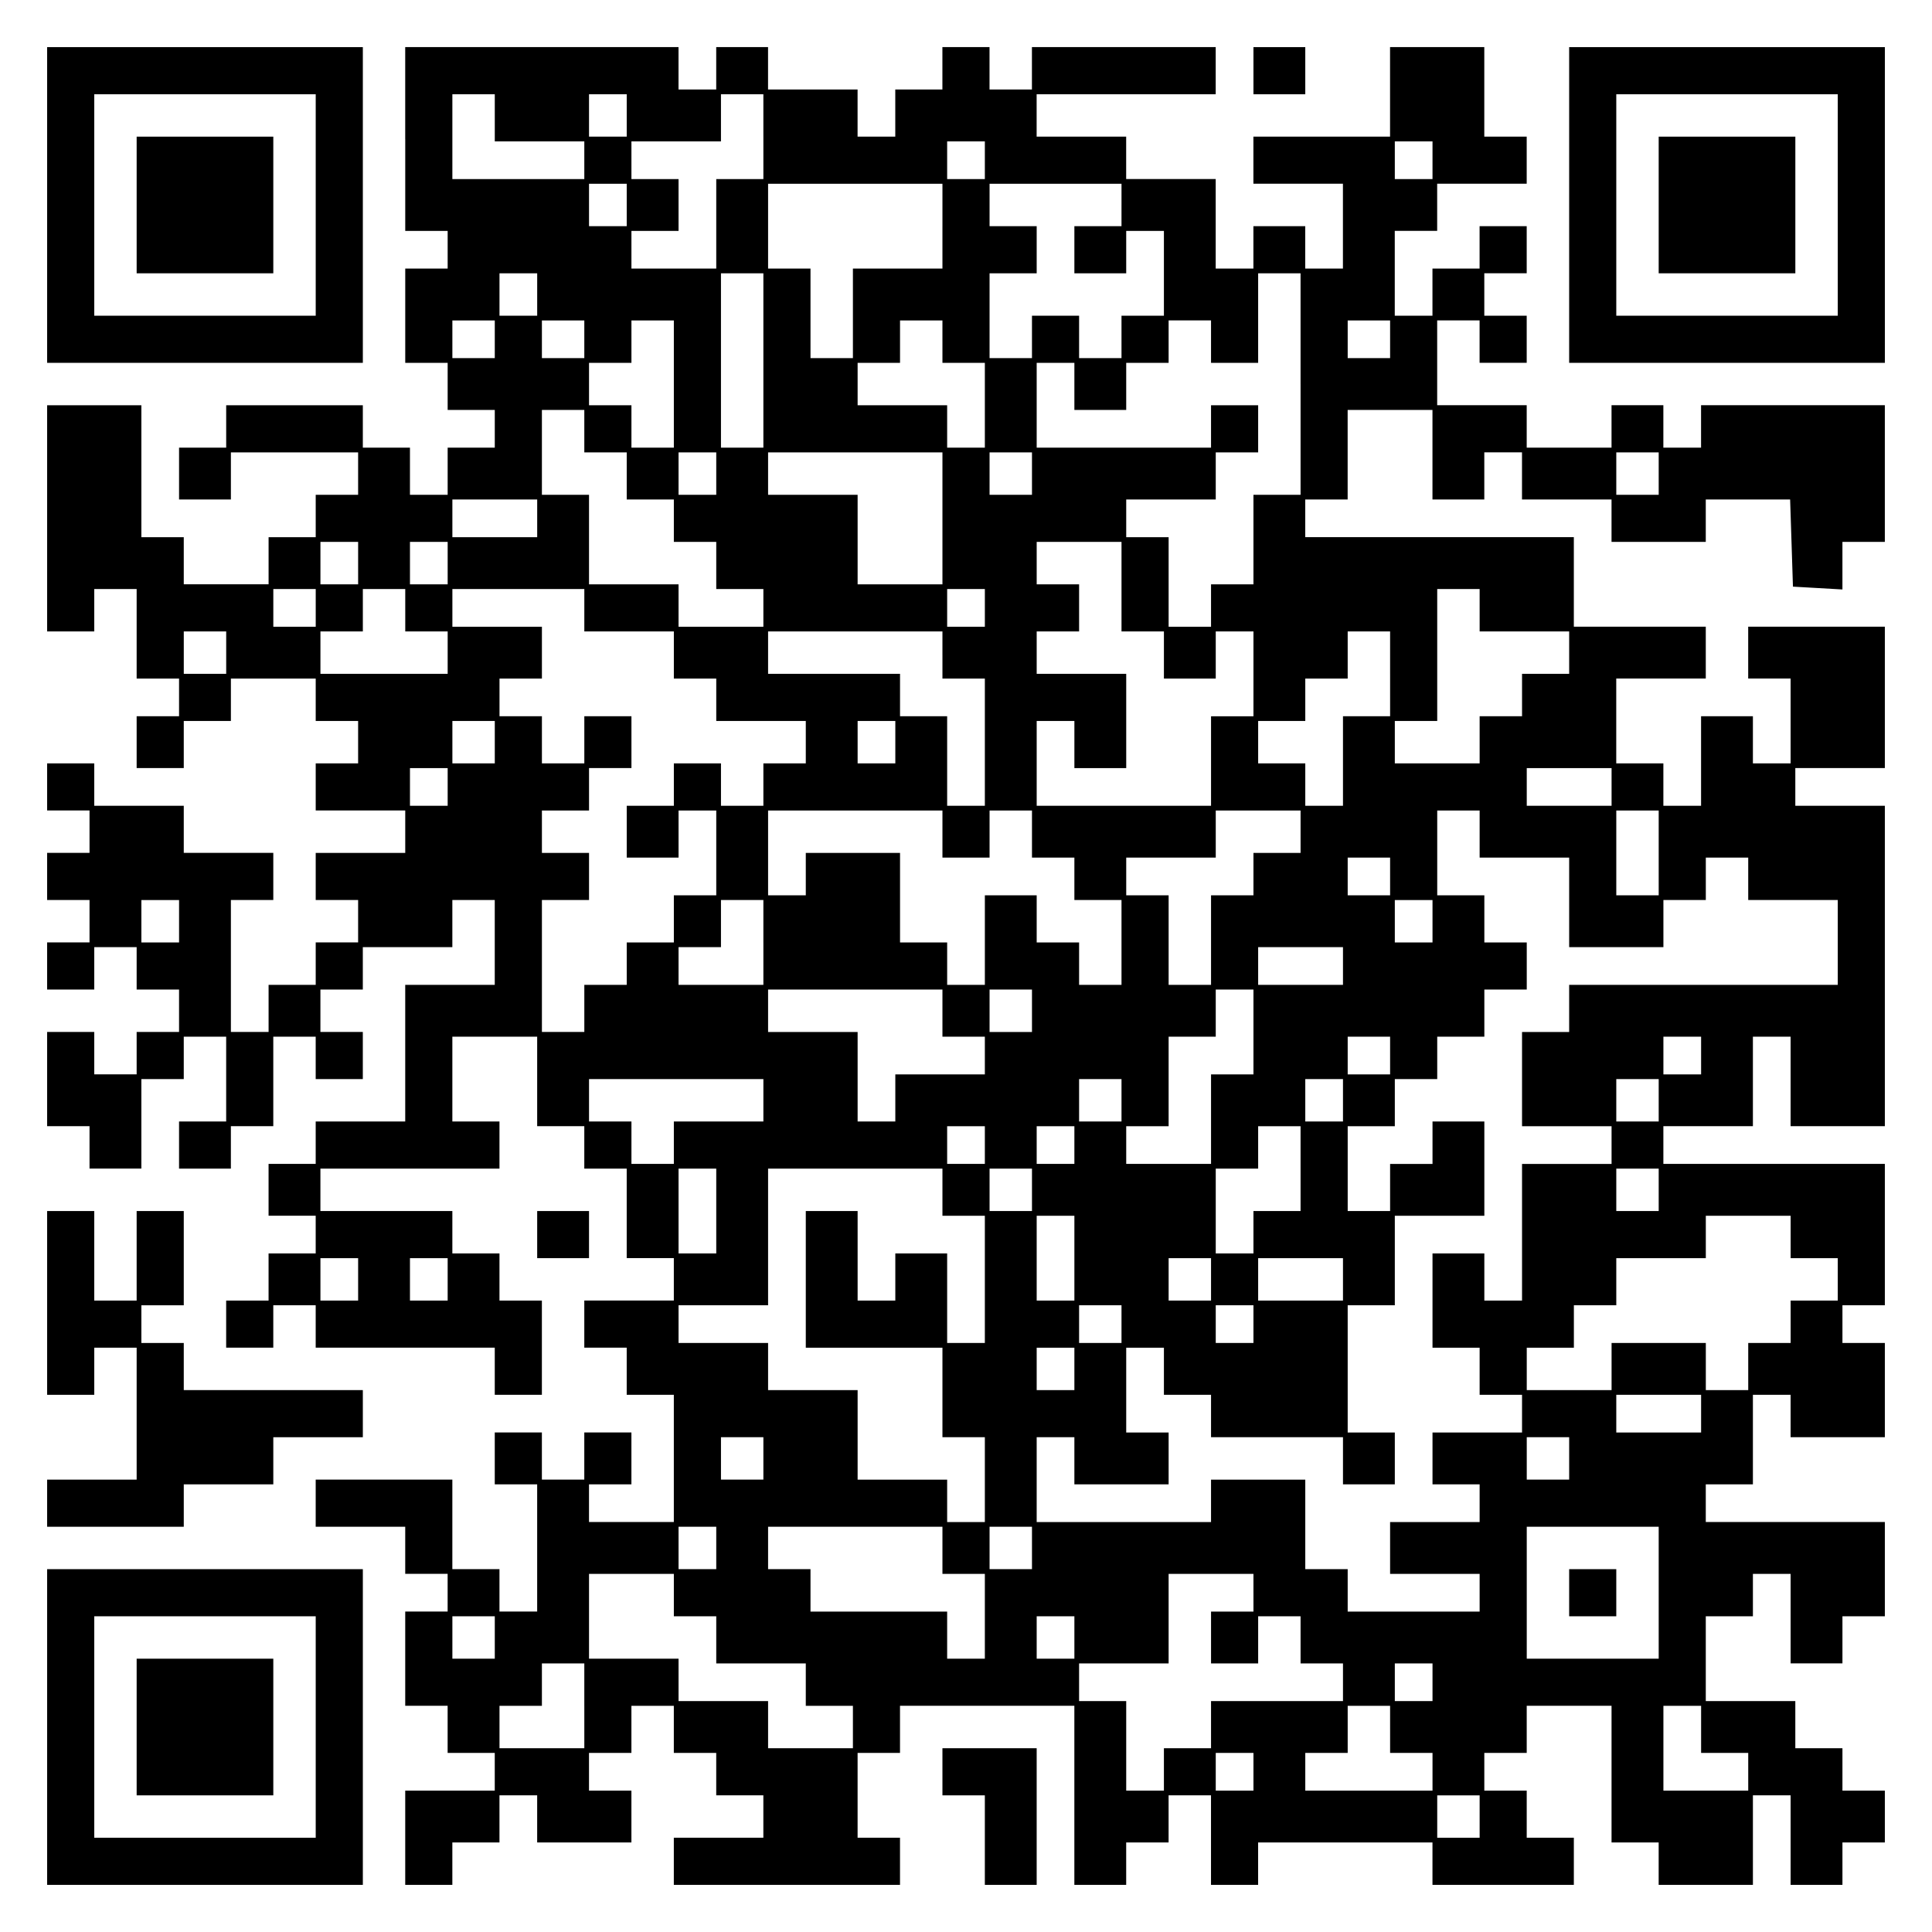
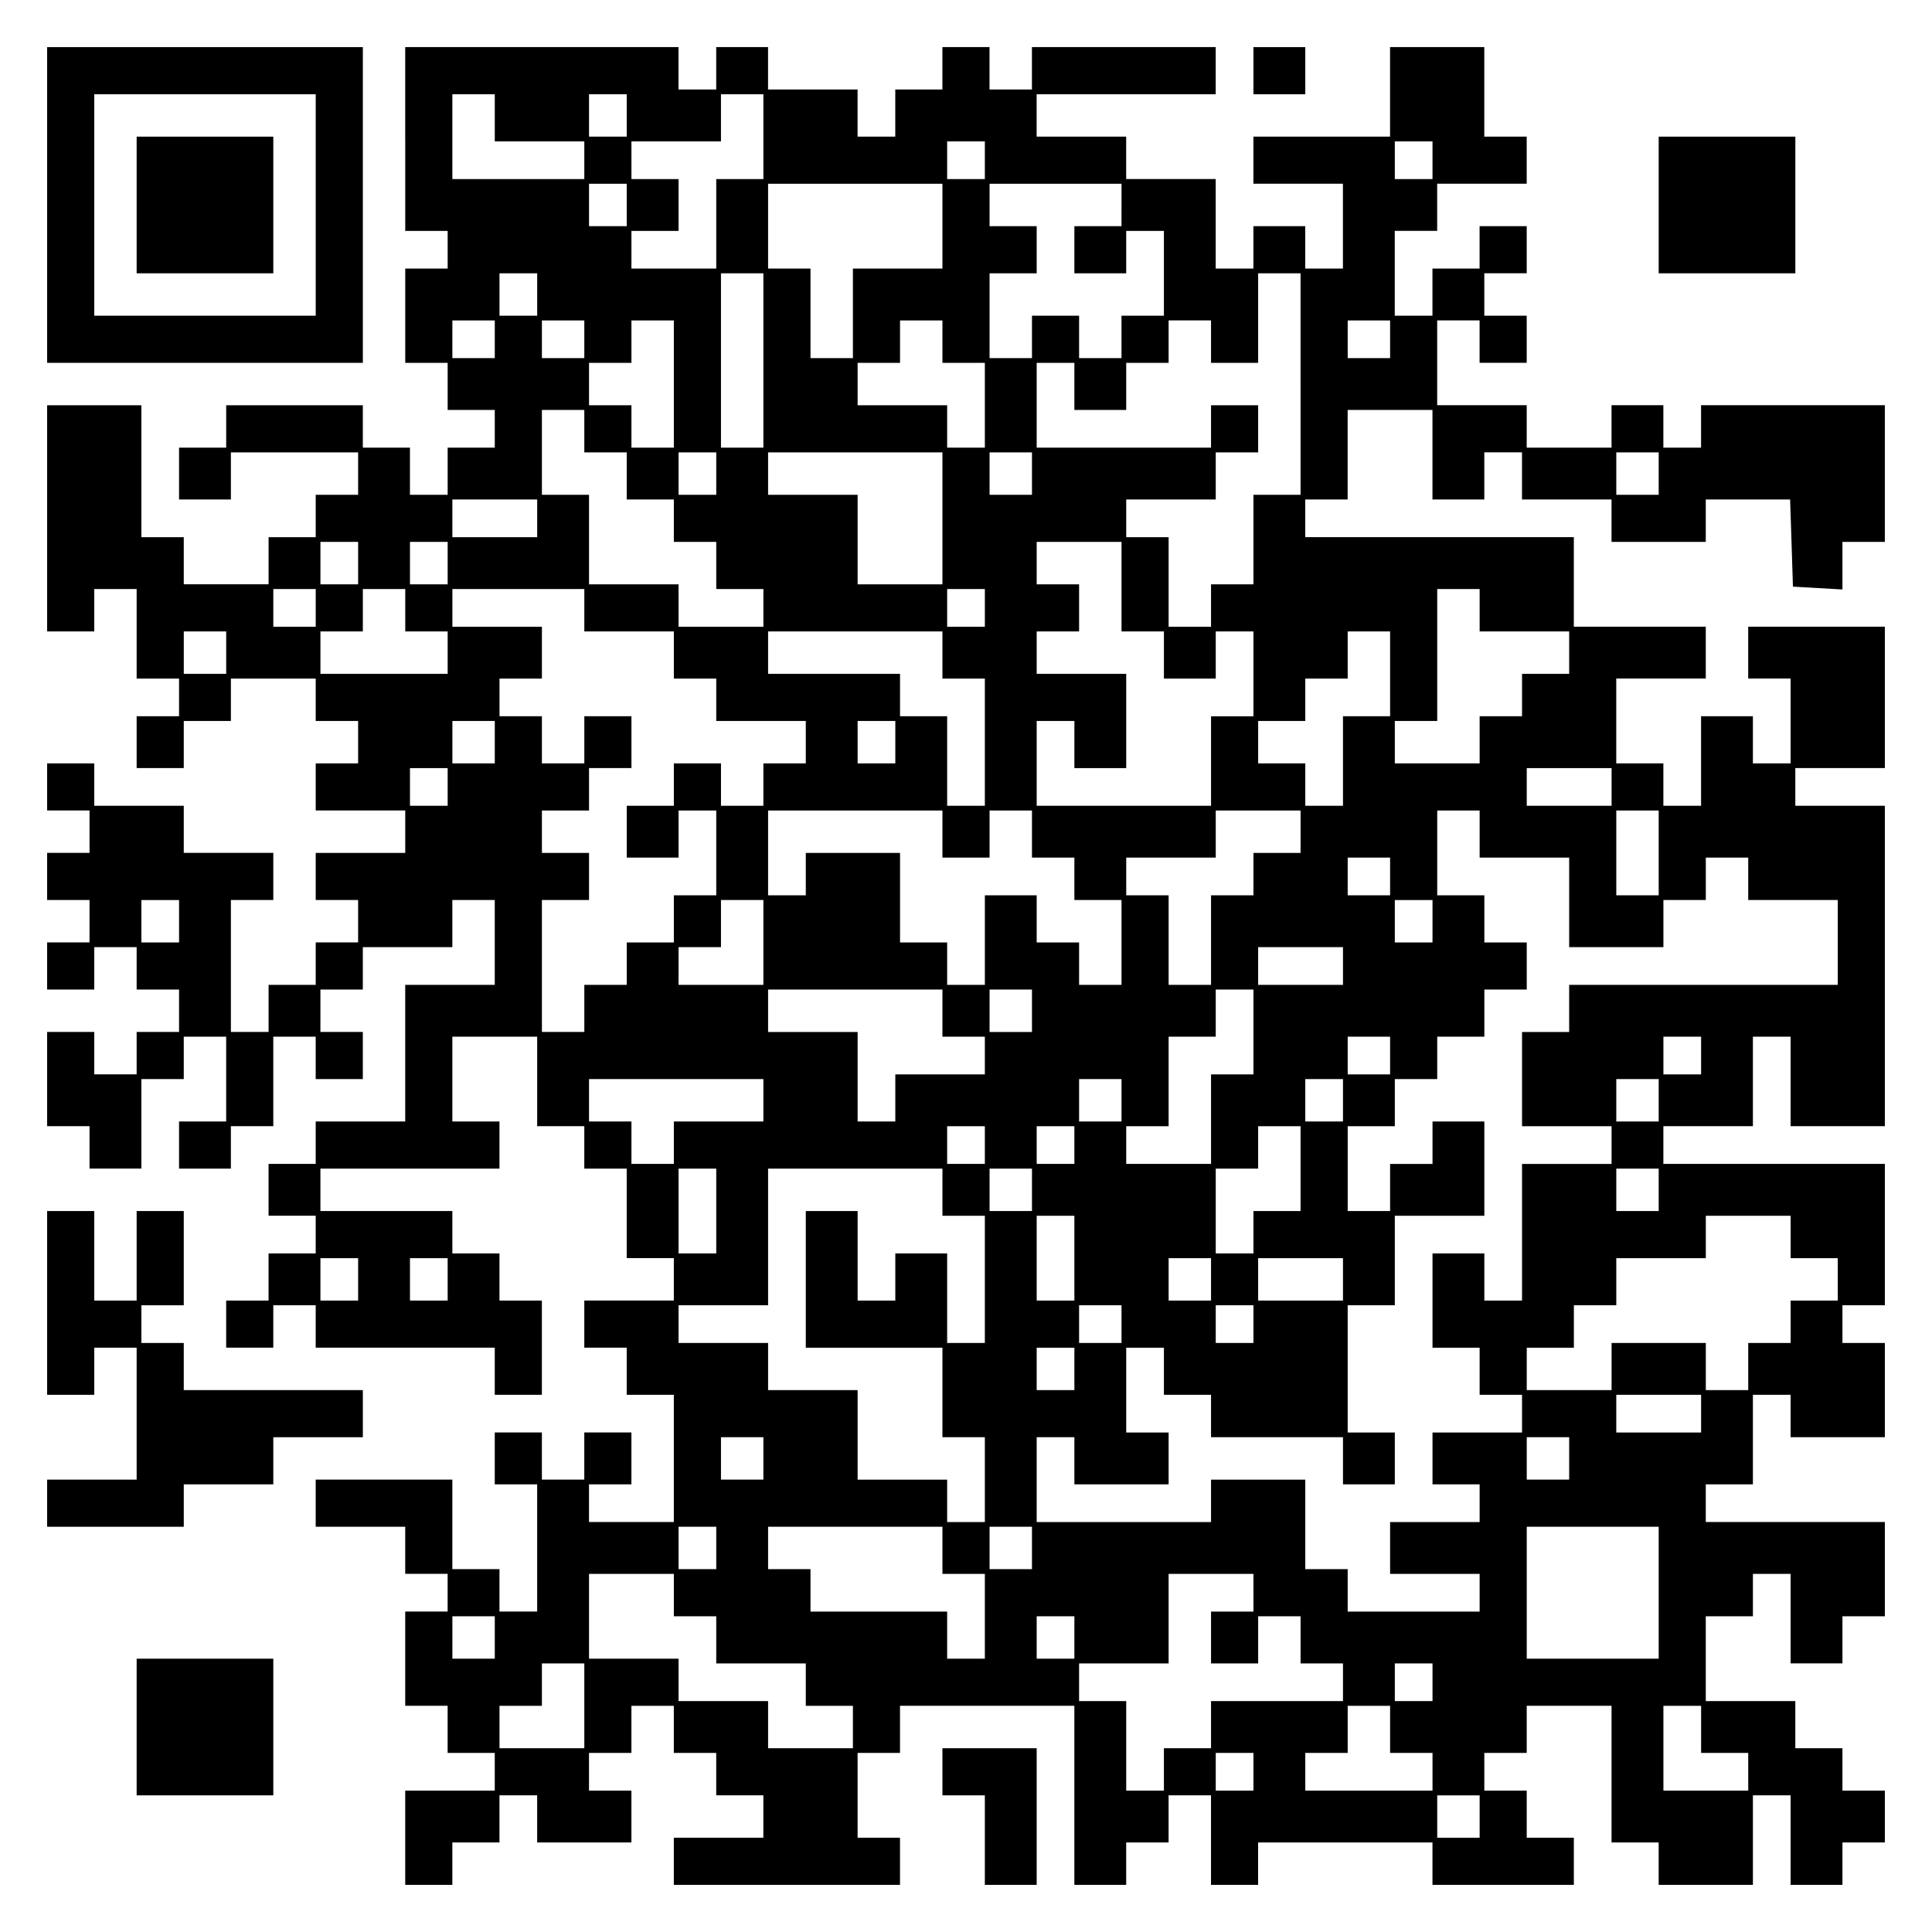
<svg xmlns="http://www.w3.org/2000/svg" version="1.0" width="100mm" height="100mm" viewBox="0 0 410 410" preserveAspectRatio="xMidYMid meet">
  <g transform="translate(0,410) scale(0.1,-0.1)" fill="#000000" stroke="none">
    <path d="M100 3665 l0 -335 335 0 335 0 0 335 0 335 -335 0 -335 0 0 -335z m570 0 l0 -235 -235 0 -235 0 0 235 0 235 235 0 235 0 0 -235z" />
    <path d="M290 3665 l0 -145 145 0 145 0 0 145 0 145 -145 0 -145 0 0 -145z" />
    <path d="M860 3805 l0 -195 45 0 45 0 0 -40 0 -40 -45 0 -45 0 0 -100 0 -100 45 0 45 0 0 -50 0 -50 50 0 50 0 0 -40 0 -40 -50 0 -50 0 0 -50 0 -50 -40 0 -40 0 0 50 0 50 -50 0 -50 0 0 45 0 45 -145 0 -145 0 0 -45 0 -45 -50 0 -50 0 0 -55 0 -55 55 0 55 0 0 50 0 50 135 0 135 0 0 -45 0 -45 -45 0 -45 0 0 -45 0 -45 -50 0 -50 0 0 -50 0 -50 -90 0 -90 0 0 50 0 50 -45 0 -45 0 0 140 0 140 -100 0 -100 0 0 -240 0 -240 50 0 50 0 0 45 0 45 45 0 45 0 0 -95 0 -95 45 0 45 0 0 -40 0 -40 -45 0 -45 0 0 -55 0 -55 50 0 50 0 0 50 0 50 50 0 50 0 0 45 0 45 90 0 90 0 0 -45 0 -45 45 0 45 0 0 -45 0 -45 -45 0 -45 0 0 -50 0 -50 95 0 95 0 0 -45 0 -45 -95 0 -95 0 0 -50 0 -50 45 0 45 0 0 -45 0 -45 -45 0 -45 0 0 -45 0 -45 -50 0 -50 0 0 -50 0 -50 -40 0 -40 0 0 140 0 140 45 0 45 0 0 50 0 50 -95 0 -95 0 0 50 0 50 -95 0 -95 0 0 45 0 45 -50 0 -50 0 0 -50 0 -50 45 0 45 0 0 -45 0 -45 -45 0 -45 0 0 -50 0 -50 45 0 45 0 0 -45 0 -45 -45 0 -45 0 0 -50 0 -50 50 0 50 0 0 45 0 45 45 0 45 0 0 -45 0 -45 45 0 45 0 0 -45 0 -45 -45 0 -45 0 0 -45 0 -45 -45 0 -45 0 0 45 0 45 -50 0 -50 0 0 -100 0 -100 45 0 45 0 0 -45 0 -45 55 0 55 0 0 95 0 95 45 0 45 0 0 45 0 45 45 0 45 0 0 -90 0 -90 -50 0 -50 0 0 -50 0 -50 55 0 55 0 0 45 0 45 45 0 45 0 0 95 0 95 45 0 45 0 0 -45 0 -45 50 0 50 0 0 50 0 50 -45 0 -45 0 0 45 0 45 45 0 45 0 0 45 0 45 95 0 95 0 0 50 0 50 45 0 45 0 0 -90 0 -90 -95 0 -95 0 0 -145 0 -145 -95 0 -95 0 0 -45 0 -45 -50 0 -50 0 0 -55 0 -55 50 0 50 0 0 -40 0 -40 -50 0 -50 0 0 -50 0 -50 -45 0 -45 0 0 -50 0 -50 50 0 50 0 0 45 0 45 45 0 45 0 0 -45 0 -45 190 0 190 0 0 -50 0 -50 50 0 50 0 0 100 0 100 -45 0 -45 0 0 50 0 50 -50 0 -50 0 0 45 0 45 -140 0 -140 0 0 45 0 45 190 0 190 0 0 50 0 50 -50 0 -50 0 0 90 0 90 90 0 90 0 0 -95 0 -95 50 0 50 0 0 -45 0 -45 45 0 45 0 0 -95 0 -95 50 0 50 0 0 -45 0 -45 -95 0 -95 0 0 -50 0 -50 45 0 45 0 0 -50 0 -50 50 0 50 0 0 -135 0 -135 -90 0 -90 0 0 40 0 40 45 0 45 0 0 55 0 55 -50 0 -50 0 0 -50 0 -50 -45 0 -45 0 0 50 0 50 -50 0 -50 0 0 -55 0 -55 45 0 45 0 0 -135 0 -135 -40 0 -40 0 0 45 0 45 -50 0 -50 0 0 95 0 95 -145 0 -145 0 0 -50 0 -50 95 0 95 0 0 -50 0 -50 45 0 45 0 0 -40 0 -40 -45 0 -45 0 0 -100 0 -100 45 0 45 0 0 -50 0 -50 50 0 50 0 0 -40 0 -40 -95 0 -95 0 0 -100 0 -100 50 0 50 0 0 45 0 45 50 0 50 0 0 50 0 50 40 0 40 0 0 -50 0 -50 100 0 100 0 0 55 0 55 -45 0 -45 0 0 40 0 40 45 0 45 0 0 50 0 50 45 0 45 0 0 -50 0 -50 45 0 45 0 0 -45 0 -45 50 0 50 0 0 -45 0 -45 -95 0 -95 0 0 -50 0 -50 240 0 240 0 0 50 0 50 -45 0 -45 0 0 90 0 90 45 0 45 0 0 50 0 50 185 0 185 0 0 -190 0 -190 55 0 55 0 0 45 0 45 45 0 45 0 0 50 0 50 45 0 45 0 0 -95 0 -95 50 0 50 0 0 45 0 45 185 0 185 0 0 -45 0 -45 150 0 150 0 0 50 0 50 -50 0 -50 0 0 50 0 50 -45 0 -45 0 0 40 0 40 45 0 45 0 0 50 0 50 90 0 90 0 0 -145 0 -145 50 0 50 0 0 -45 0 -45 100 0 100 0 0 95 0 95 40 0 40 0 0 -95 0 -95 55 0 55 0 0 45 0 45 45 0 45 0 0 55 0 55 -45 0 -45 0 0 45 0 45 -50 0 -50 0 0 50 0 50 -95 0 -95 0 0 90 0 90 50 0 50 0 0 45 0 45 40 0 40 0 0 -95 0 -95 55 0 55 0 0 50 0 50 45 0 45 0 0 100 0 100 -190 0 -190 0 0 40 0 40 50 0 50 0 0 95 0 95 40 0 40 0 0 -45 0 -45 100 0 100 0 0 100 0 100 -45 0 -45 0 0 40 0 40 45 0 45 0 0 150 0 150 -235 0 -235 0 0 40 0 40 95 0 95 0 0 95 0 95 40 0 40 0 0 -95 0 -95 100 0 100 0 0 340 0 340 -95 0 -95 0 0 40 0 40 95 0 95 0 0 150 0 150 -145 0 -145 0 0 -55 0 -55 45 0 45 0 0 -90 0 -90 -40 0 -40 0 0 50 0 50 -55 0 -55 0 0 -95 0 -95 -40 0 -40 0 0 45 0 45 -50 0 -50 0 0 90 0 90 95 0 95 0 0 55 0 55 -140 0 -140 0 0 95 0 95 -285 0 -285 0 0 40 0 40 45 0 45 0 0 95 0 95 90 0 90 0 0 -95 0 -95 55 0 55 0 0 50 0 50 40 0 40 0 0 -50 0 -50 95 0 95 0 0 -45 0 -45 100 0 100 0 0 45 0 45 90 0 89 0 3 -92 3 -93 53 -3 52 -3 0 50 0 51 45 0 45 0 0 145 0 145 -195 0 -195 0 0 -45 0 -45 -40 0 -40 0 0 45 0 45 -55 0 -55 0 0 -45 0 -45 -90 0 -90 0 0 45 0 45 -95 0 -95 0 0 90 0 90 45 0 45 0 0 -45 0 -45 50 0 50 0 0 50 0 50 -45 0 -45 0 0 45 0 45 45 0 45 0 0 50 0 50 -50 0 -50 0 0 -45 0 -45 -50 0 -50 0 0 -50 0 -50 -40 0 -40 0 0 90 0 90 45 0 45 0 0 50 0 50 95 0 95 0 0 50 0 50 -45 0 -45 0 0 95 0 95 -100 0 -100 0 0 -95 0 -95 -145 0 -145 0 0 -50 0 -50 95 0 95 0 0 -90 0 -90 -40 0 -40 0 0 45 0 45 -55 0 -55 0 0 -45 0 -45 -40 0 -40 0 0 95 0 95 -95 0 -95 0 0 45 0 45 -95 0 -95 0 0 45 0 45 190 0 190 0 0 50 0 50 -195 0 -195 0 0 -45 0 -45 -45 0 -45 0 0 45 0 45 -50 0 -50 0 0 -45 0 -45 -50 0 -50 0 0 -50 0 -50 -40 0 -40 0 0 50 0 50 -95 0 -95 0 0 45 0 45 -55 0 -55 0 0 -45 0 -45 -40 0 -40 0 0 45 0 45 -290 0 -290 0 0 -195z m190 45 l0 -50 95 0 95 0 0 -40 0 -40 -140 0 -140 0 0 90 0 90 45 0 45 0 0 -50z m280 5 l0 -45 -40 0 -40 0 0 45 0 45 40 0 40 0 0 -45z m290 -45 l0 -90 -50 0 -50 0 0 -95 0 -95 -90 0 -90 0 0 40 0 40 50 0 50 0 0 55 0 55 -50 0 -50 0 0 40 0 40 95 0 95 0 0 50 0 50 45 0 45 0 0 -90z m470 -50 l0 -40 -40 0 -40 0 0 40 0 40 40 0 40 0 0 -40z m950 0 l0 -40 -40 0 -40 0 0 40 0 40 40 0 40 0 0 -40z m-1710 -95 l0 -45 -40 0 -40 0 0 45 0 45 40 0 40 0 0 -45z m670 -45 l0 -90 -95 0 -95 0 0 -95 0 -95 -45 0 -45 0 0 95 0 95 -45 0 -45 0 0 90 0 90 185 0 185 0 0 -90z m380 45 l0 -45 -50 0 -50 0 0 -50 0 -50 55 0 55 0 0 45 0 45 40 0 40 0 0 -90 0 -90 -45 0 -45 0 0 -45 0 -45 -45 0 -45 0 0 45 0 45 -50 0 -50 0 0 -45 0 -45 -45 0 -45 0 0 90 0 90 50 0 50 0 0 50 0 50 -50 0 -50 0 0 45 0 45 140 0 140 0 0 -45z m-1240 -190 l0 -45 -40 0 -40 0 0 45 0 45 40 0 40 0 0 -45z m480 -140 l0 -185 -45 0 -45 0 0 185 0 185 45 0 45 0 0 -185z m1140 -50 l0 -235 -50 0 -50 0 0 -95 0 -95 -45 0 -45 0 0 -45 0 -45 -45 0 -45 0 0 95 0 95 -45 0 -45 0 0 40 0 40 95 0 95 0 0 50 0 50 45 0 45 0 0 50 0 50 -50 0 -50 0 0 -45 0 -45 -185 0 -185 0 0 90 0 90 40 0 40 0 0 -50 0 -50 55 0 55 0 0 50 0 50 45 0 45 0 0 45 0 45 45 0 45 0 0 -45 0 -45 50 0 50 0 0 95 0 95 45 0 45 0 0 -235z m-1710 95 l0 -40 -45 0 -45 0 0 40 0 40 45 0 45 0 0 -40z m190 0 l0 -40 -45 0 -45 0 0 40 0 40 45 0 45 0 0 -40z m190 -95 l0 -135 -45 0 -45 0 0 45 0 45 -45 0 -45 0 0 45 0 45 45 0 45 0 0 45 0 45 45 0 45 0 0 -135z m570 90 l0 -45 45 0 45 0 0 -90 0 -90 -40 0 -40 0 0 45 0 45 -95 0 -95 0 0 45 0 45 45 0 45 0 0 45 0 45 45 0 45 0 0 -45z m950 5 l0 -40 -45 0 -45 0 0 40 0 40 45 0 45 0 0 -40z m-1710 -195 l0 -45 45 0 45 0 0 -50 0 -50 50 0 50 0 0 -45 0 -45 45 0 45 0 0 -50 0 -50 50 0 50 0 0 -40 0 -40 -90 0 -90 0 0 45 0 45 -95 0 -95 0 0 95 0 95 -50 0 -50 0 0 90 0 90 45 0 45 0 0 -45z m280 -90 l0 -45 -40 0 -40 0 0 45 0 45 40 0 40 0 0 -45z m480 -95 l0 -140 -90 0 -90 0 0 95 0 95 -95 0 -95 0 0 45 0 45 185 0 185 0 0 -140z m190 95 l0 -45 -45 0 -45 0 0 45 0 45 45 0 45 0 0 -45z m1330 0 l0 -45 -45 0 -45 0 0 45 0 45 45 0 45 0 0 -45z m-2380 -95 l0 -40 -90 0 -90 0 0 40 0 40 90 0 90 0 0 -40z m-380 -95 l0 -45 -40 0 -40 0 0 45 0 45 40 0 40 0 0 -45z m190 0 l0 -45 -40 0 -40 0 0 45 0 45 40 0 40 0 0 -45z m1430 -50 l0 -95 45 0 45 0 0 -50 0 -50 55 0 55 0 0 50 0 50 40 0 40 0 0 -90 0 -90 -45 0 -45 0 0 -95 0 -95 -185 0 -185 0 0 90 0 90 40 0 40 0 0 -50 0 -50 55 0 55 0 0 100 0 100 -95 0 -95 0 0 45 0 45 45 0 45 0 0 50 0 50 -45 0 -45 0 0 45 0 45 90 0 90 0 0 -95z m-1710 -45 l0 -40 -45 0 -45 0 0 40 0 40 45 0 45 0 0 -40z m190 -5 l0 -45 45 0 45 0 0 -45 0 -45 -135 0 -135 0 0 45 0 45 45 0 45 0 0 45 0 45 45 0 45 0 0 -45z m380 0 l0 -45 95 0 95 0 0 -50 0 -50 45 0 45 0 0 -45 0 -45 95 0 95 0 0 -45 0 -45 -45 0 -45 0 0 -45 0 -45 -45 0 -45 0 0 45 0 45 -50 0 -50 0 0 -45 0 -45 -50 0 -50 0 0 -55 0 -55 55 0 55 0 0 50 0 50 40 0 40 0 0 -90 0 -90 -45 0 -45 0 0 -50 0 -50 -50 0 -50 0 0 -45 0 -45 -45 0 -45 0 0 -50 0 -50 -45 0 -45 0 0 140 0 140 50 0 50 0 0 50 0 50 -50 0 -50 0 0 45 0 45 50 0 50 0 0 45 0 45 45 0 45 0 0 55 0 55 -50 0 -50 0 0 -50 0 -50 -45 0 -45 0 0 50 0 50 -45 0 -45 0 0 40 0 40 45 0 45 0 0 55 0 55 -95 0 -95 0 0 40 0 40 140 0 140 0 0 -45z m850 5 l0 -40 -40 0 -40 0 0 40 0 40 40 0 40 0 0 -40z m1050 -5 l0 -45 95 0 95 0 0 -45 0 -45 -50 0 -50 0 0 -45 0 -45 -45 0 -45 0 0 -50 0 -50 -90 0 -90 0 0 45 0 45 45 0 45 0 0 140 0 140 45 0 45 0 0 -45z m-2660 -90 l0 -45 -45 0 -45 0 0 45 0 45 45 0 45 0 0 -45z m1520 -5 l0 -50 45 0 45 0 0 -135 0 -135 -40 0 -40 0 0 95 0 95 -50 0 -50 0 0 45 0 45 -140 0 -140 0 0 45 0 45 185 0 185 0 0 -50z m950 -40 l0 -90 -50 0 -50 0 0 -95 0 -95 -40 0 -40 0 0 45 0 45 -50 0 -50 0 0 45 0 45 50 0 50 0 0 45 0 45 45 0 45 0 0 50 0 50 45 0 45 0 0 -90z m-1900 -145 l0 -45 -45 0 -45 0 0 45 0 45 45 0 45 0 0 -45z m850 0 l0 -45 -40 0 -40 0 0 45 0 45 40 0 40 0 0 -45z m-950 -95 l0 -40 -40 0 -40 0 0 40 0 40 40 0 40 0 0 -40z m2470 0 l0 -40 -90 0 -90 0 0 40 0 40 90 0 90 0 0 -40z m-1420 -100 l0 -50 50 0 50 0 0 50 0 50 45 0 45 0 0 -50 0 -50 45 0 45 0 0 -45 0 -45 50 0 50 0 0 -90 0 -90 -45 0 -45 0 0 45 0 45 -45 0 -45 0 0 50 0 50 -55 0 -55 0 0 -95 0 -95 -40 0 -40 0 0 45 0 45 -50 0 -50 0 0 95 0 95 -100 0 -100 0 0 -45 0 -45 -40 0 -40 0 0 90 0 90 185 0 185 0 0 -50z m760 5 l0 -45 -50 0 -50 0 0 -45 0 -45 -45 0 -45 0 0 -95 0 -95 -45 0 -45 0 0 95 0 95 -45 0 -45 0 0 40 0 40 95 0 95 0 0 50 0 50 90 0 90 0 0 -45z m380 -5 l0 -50 95 0 95 0 0 -95 0 -95 100 0 100 0 0 50 0 50 45 0 45 0 0 45 0 45 45 0 45 0 0 -45 0 -45 95 0 95 0 0 -90 0 -90 -285 0 -285 0 0 -50 0 -50 -50 0 -50 0 0 -100 0 -100 95 0 95 0 0 -40 0 -40 -95 0 -95 0 0 -145 0 -145 -40 0 -40 0 0 50 0 50 -55 0 -55 0 0 -100 0 -100 50 0 50 0 0 -50 0 -50 45 0 45 0 0 -40 0 -40 -95 0 -95 0 0 -55 0 -55 50 0 50 0 0 -40 0 -40 -95 0 -95 0 0 -55 0 -55 95 0 95 0 0 -40 0 -40 -140 0 -140 0 0 45 0 45 -45 0 -45 0 0 95 0 95 -100 0 -100 0 0 -45 0 -45 -185 0 -185 0 0 90 0 90 40 0 40 0 0 -50 0 -50 100 0 100 0 0 55 0 55 -45 0 -45 0 0 90 0 90 40 0 40 0 0 -50 0 -50 50 0 50 0 0 -45 0 -45 140 0 140 0 0 -50 0 -50 55 0 55 0 0 55 0 55 -50 0 -50 0 0 135 0 135 50 0 50 0 0 95 0 95 95 0 95 0 0 100 0 100 -55 0 -55 0 0 -45 0 -45 -45 0 -45 0 0 -50 0 -50 -45 0 -45 0 0 90 0 90 50 0 50 0 0 50 0 50 45 0 45 0 0 45 0 45 50 0 50 0 0 50 0 50 45 0 45 0 0 50 0 50 -45 0 -45 0 0 50 0 50 -50 0 -50 0 0 90 0 90 45 0 45 0 0 -50z m380 -40 l0 -90 -45 0 -45 0 0 90 0 90 45 0 45 0 0 -90z m-570 -50 l0 -40 -45 0 -45 0 0 40 0 40 45 0 45 0 0 -40z m-2570 -95 l0 -45 -40 0 -40 0 0 45 0 45 40 0 40 0 0 -45z m1240 -45 l0 -90 -90 0 -90 0 0 40 0 40 45 0 45 0 0 50 0 50 45 0 45 0 0 -90z m1420 45 l0 -45 -40 0 -40 0 0 45 0 45 40 0 40 0 0 -45z m-190 -95 l0 -40 -90 0 -90 0 0 40 0 40 90 0 90 0 0 -40z m-850 -100 l0 -50 45 0 45 0 0 -40 0 -40 -95 0 -95 0 0 -50 0 -50 -40 0 -40 0 0 95 0 95 -95 0 -95 0 0 45 0 45 185 0 185 0 0 -50z m190 5 l0 -45 -45 0 -45 0 0 45 0 45 45 0 45 0 0 -45z m470 -45 l0 -90 -45 0 -45 0 0 -95 0 -95 -90 0 -90 0 0 40 0 40 45 0 45 0 0 95 0 95 50 0 50 0 0 50 0 50 40 0 40 0 0 -90z m290 -50 l0 -40 -45 0 -45 0 0 40 0 40 45 0 45 0 0 -40z m660 0 l0 -40 -40 0 -40 0 0 40 0 40 40 0 40 0 0 -40z m-1990 -95 l0 -45 -95 0 -95 0 0 -45 0 -45 -45 0 -45 0 0 45 0 45 -45 0 -45 0 0 45 0 45 185 0 185 0 0 -45z m760 0 l0 -45 -45 0 -45 0 0 45 0 45 45 0 45 0 0 -45z m470 0 l0 -45 -40 0 -40 0 0 45 0 45 40 0 40 0 0 -45z m670 0 l0 -45 -45 0 -45 0 0 45 0 45 45 0 45 0 0 -45z m-1430 -95 l0 -40 -40 0 -40 0 0 40 0 40 40 0 40 0 0 -40z m190 0 l0 -40 -40 0 -40 0 0 40 0 40 40 0 40 0 0 -40z m480 -50 l0 -90 -50 0 -50 0 0 -45 0 -45 -40 0 -40 0 0 90 0 90 45 0 45 0 0 45 0 45 45 0 45 0 0 -90z m-1240 -90 l0 -90 -40 0 -40 0 0 90 0 90 40 0 40 0 0 -90z m480 40 l0 -50 45 0 45 0 0 -135 0 -135 -40 0 -40 0 0 95 0 95 -55 0 -55 0 0 -50 0 -50 -40 0 -40 0 0 95 0 95 -55 0 -55 0 0 -145 0 -145 145 0 145 0 0 -95 0 -95 45 0 45 0 0 -90 0 -90 -40 0 -40 0 0 45 0 45 -95 0 -95 0 0 95 0 95 -95 0 -95 0 0 50 0 50 -95 0 -95 0 0 40 0 40 95 0 95 0 0 145 0 145 185 0 185 0 0 -50z m190 5 l0 -45 -45 0 -45 0 0 45 0 45 45 0 45 0 0 -45z m1330 0 l0 -45 -45 0 -45 0 0 45 0 45 45 0 45 0 0 -45z m-1240 -145 l0 -90 -40 0 -40 0 0 90 0 90 40 0 40 0 0 -90z m1520 45 l0 -45 50 0 50 0 0 -45 0 -45 -50 0 -50 0 0 -45 0 -45 -45 0 -45 0 0 -50 0 -50 -45 0 -45 0 0 50 0 50 -100 0 -100 0 0 -50 0 -50 -90 0 -90 0 0 45 0 45 50 0 50 0 0 45 0 45 45 0 45 0 0 50 0 50 95 0 95 0 0 45 0 45 90 0 90 0 0 -45z m-3040 -90 l0 -45 -40 0 -40 0 0 45 0 45 40 0 40 0 0 -45z m190 0 l0 -45 -40 0 -40 0 0 45 0 45 40 0 40 0 0 -45z m1620 0 l0 -45 -45 0 -45 0 0 45 0 45 45 0 45 0 0 -45z m280 0 l0 -45 -90 0 -90 0 0 45 0 45 90 0 90 0 0 -45z m-470 -95 l0 -40 -45 0 -45 0 0 40 0 40 45 0 45 0 0 -40z m280 0 l0 -40 -40 0 -40 0 0 40 0 40 40 0 40 0 0 -40z m-380 -95 l0 -45 -40 0 -40 0 0 45 0 45 40 0 40 0 0 -45z m1330 -95 l0 -40 -90 0 -90 0 0 40 0 40 90 0 90 0 0 -40z m-1990 -95 l0 -45 -45 0 -45 0 0 45 0 45 45 0 45 0 0 -45z m1710 0 l0 -45 -45 0 -45 0 0 45 0 45 45 0 45 0 0 -45z m-1810 -190 l0 -45 -40 0 -40 0 0 45 0 45 40 0 40 0 0 -45z m480 -5 l0 -50 45 0 45 0 0 -90 0 -90 -40 0 -40 0 0 50 0 50 -145 0 -145 0 0 45 0 45 -45 0 -45 0 0 45 0 45 185 0 185 0 0 -50z m190 5 l0 -45 -45 0 -45 0 0 45 0 45 45 0 45 0 0 -45z m1330 -95 l0 -140 -140 0 -140 0 0 140 0 140 140 0 140 0 0 -140z m-2090 -5 l0 -45 45 0 45 0 0 -50 0 -50 95 0 95 0 0 -45 0 -45 50 0 50 0 0 -45 0 -45 -90 0 -90 0 0 50 0 50 -95 0 -95 0 0 45 0 45 -95 0 -95 0 0 90 0 90 90 0 90 0 0 -45z m1230 5 l0 -40 -45 0 -45 0 0 -55 0 -55 50 0 50 0 0 50 0 50 45 0 45 0 0 -50 0 -50 45 0 45 0 0 -40 0 -40 -140 0 -140 0 0 -50 0 -50 -50 0 -50 0 0 -45 0 -45 -40 0 -40 0 0 95 0 95 -50 0 -50 0 0 40 0 40 95 0 95 0 0 95 0 95 90 0 90 0 0 -40z m-1610 -95 l0 -45 -45 0 -45 0 0 45 0 45 45 0 45 0 0 -45z m1230 0 l0 -45 -40 0 -40 0 0 45 0 45 40 0 40 0 0 -45z m-1040 -145 l0 -90 -90 0 -90 0 0 45 0 45 45 0 45 0 0 45 0 45 45 0 45 0 0 -90z m1800 50 l0 -40 -40 0 -40 0 0 40 0 40 40 0 40 0 0 -40z m-90 -100 l0 -50 45 0 45 0 0 -40 0 -40 -135 0 -135 0 0 40 0 40 45 0 45 0 0 50 0 50 45 0 45 0 0 -50z m660 0 l0 -50 50 0 50 0 0 -40 0 -40 -90 0 -90 0 0 90 0 90 40 0 40 0 0 -50z m-950 -90 l0 -40 -40 0 -40 0 0 40 0 40 40 0 40 0 0 -40z m480 -95 l0 -45 -45 0 -45 0 0 45 0 45 45 0 45 0 0 -45z" />
-     <path d="M3330 720 l0 -50 50 0 50 0 0 50 0 50 -50 0 -50 0 0 -50z" />
    <path d="M2660 3950 l0 -50 55 0 55 0 0 50 0 50 -55 0 -55 0 0 -50z" />
-     <path d="M3330 3665 l0 -335 335 0 335 0 0 335 0 335 -335 0 -335 0 0 -335z m570 0 l0 -235 -235 0 -235 0 0 235 0 235 235 0 235 0 0 -235z" />
    <path d="M3520 3665 l0 -145 145 0 145 0 0 145 0 145 -145 0 -145 0 0 -145z" />
    <path d="M100 1335 l0 -195 50 0 50 0 0 50 0 50 45 0 45 0 0 -140 0 -140 -95 0 -95 0 0 -50 0 -50 145 0 145 0 0 45 0 45 95 0 95 0 0 50 0 50 95 0 95 0 0 50 0 50 -190 0 -190 0 0 50 0 50 -45 0 -45 0 0 40 0 40 45 0 45 0 0 100 0 100 -50 0 -50 0 0 -95 0 -95 -45 0 -45 0 0 95 0 95 -50 0 -50 0 0 -195z" />
-     <path d="M1140 1480 l0 -50 55 0 55 0 0 50 0 50 -55 0 -55 0 0 -50z" />
-     <path d="M100 435 l0 -335 335 0 335 0 0 335 0 335 -335 0 -335 0 0 -335z m570 0 l0 -235 -235 0 -235 0 0 235 0 235 235 0 235 0 0 -235z" />
+     <path d="M1140 1480 z" />
    <path d="M290 435 l0 -145 145 0 145 0 0 145 0 145 -145 0 -145 0 0 -145z" />
    <path d="M2000 340 l0 -50 45 0 45 0 0 -95 0 -95 55 0 55 0 0 145 0 145 -100 0 -100 0 0 -50z" />
  </g>
</svg>